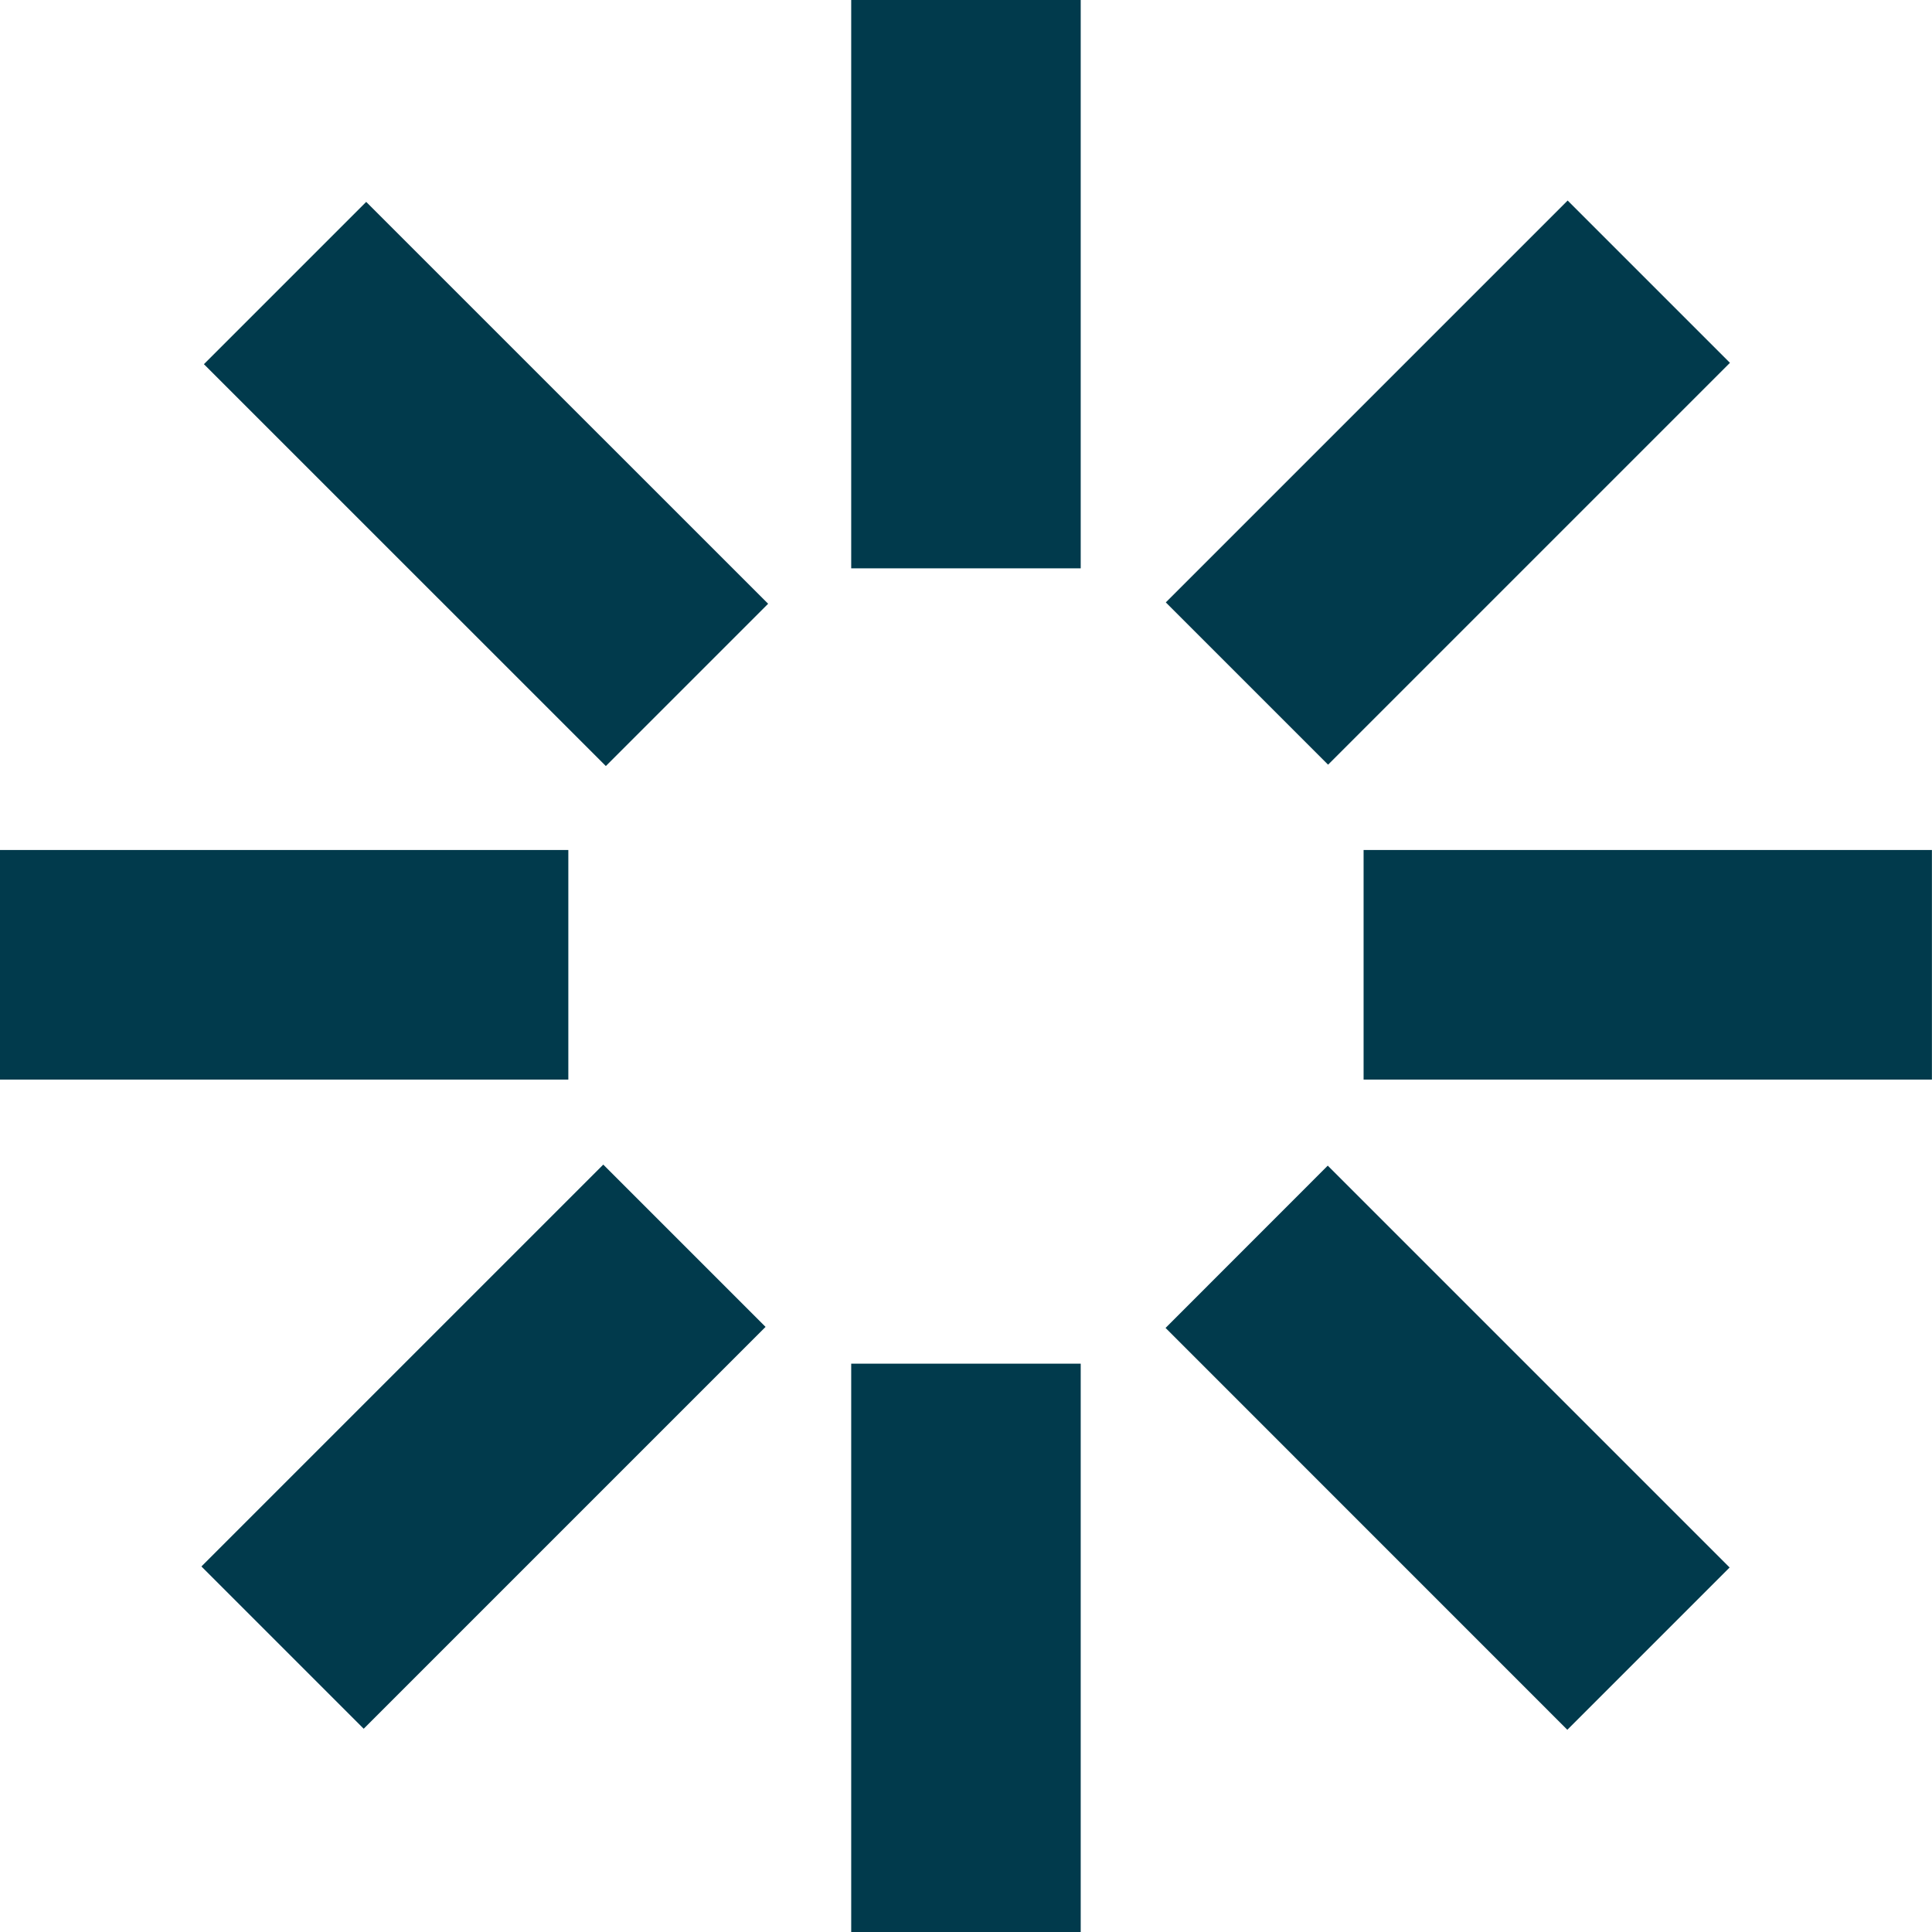
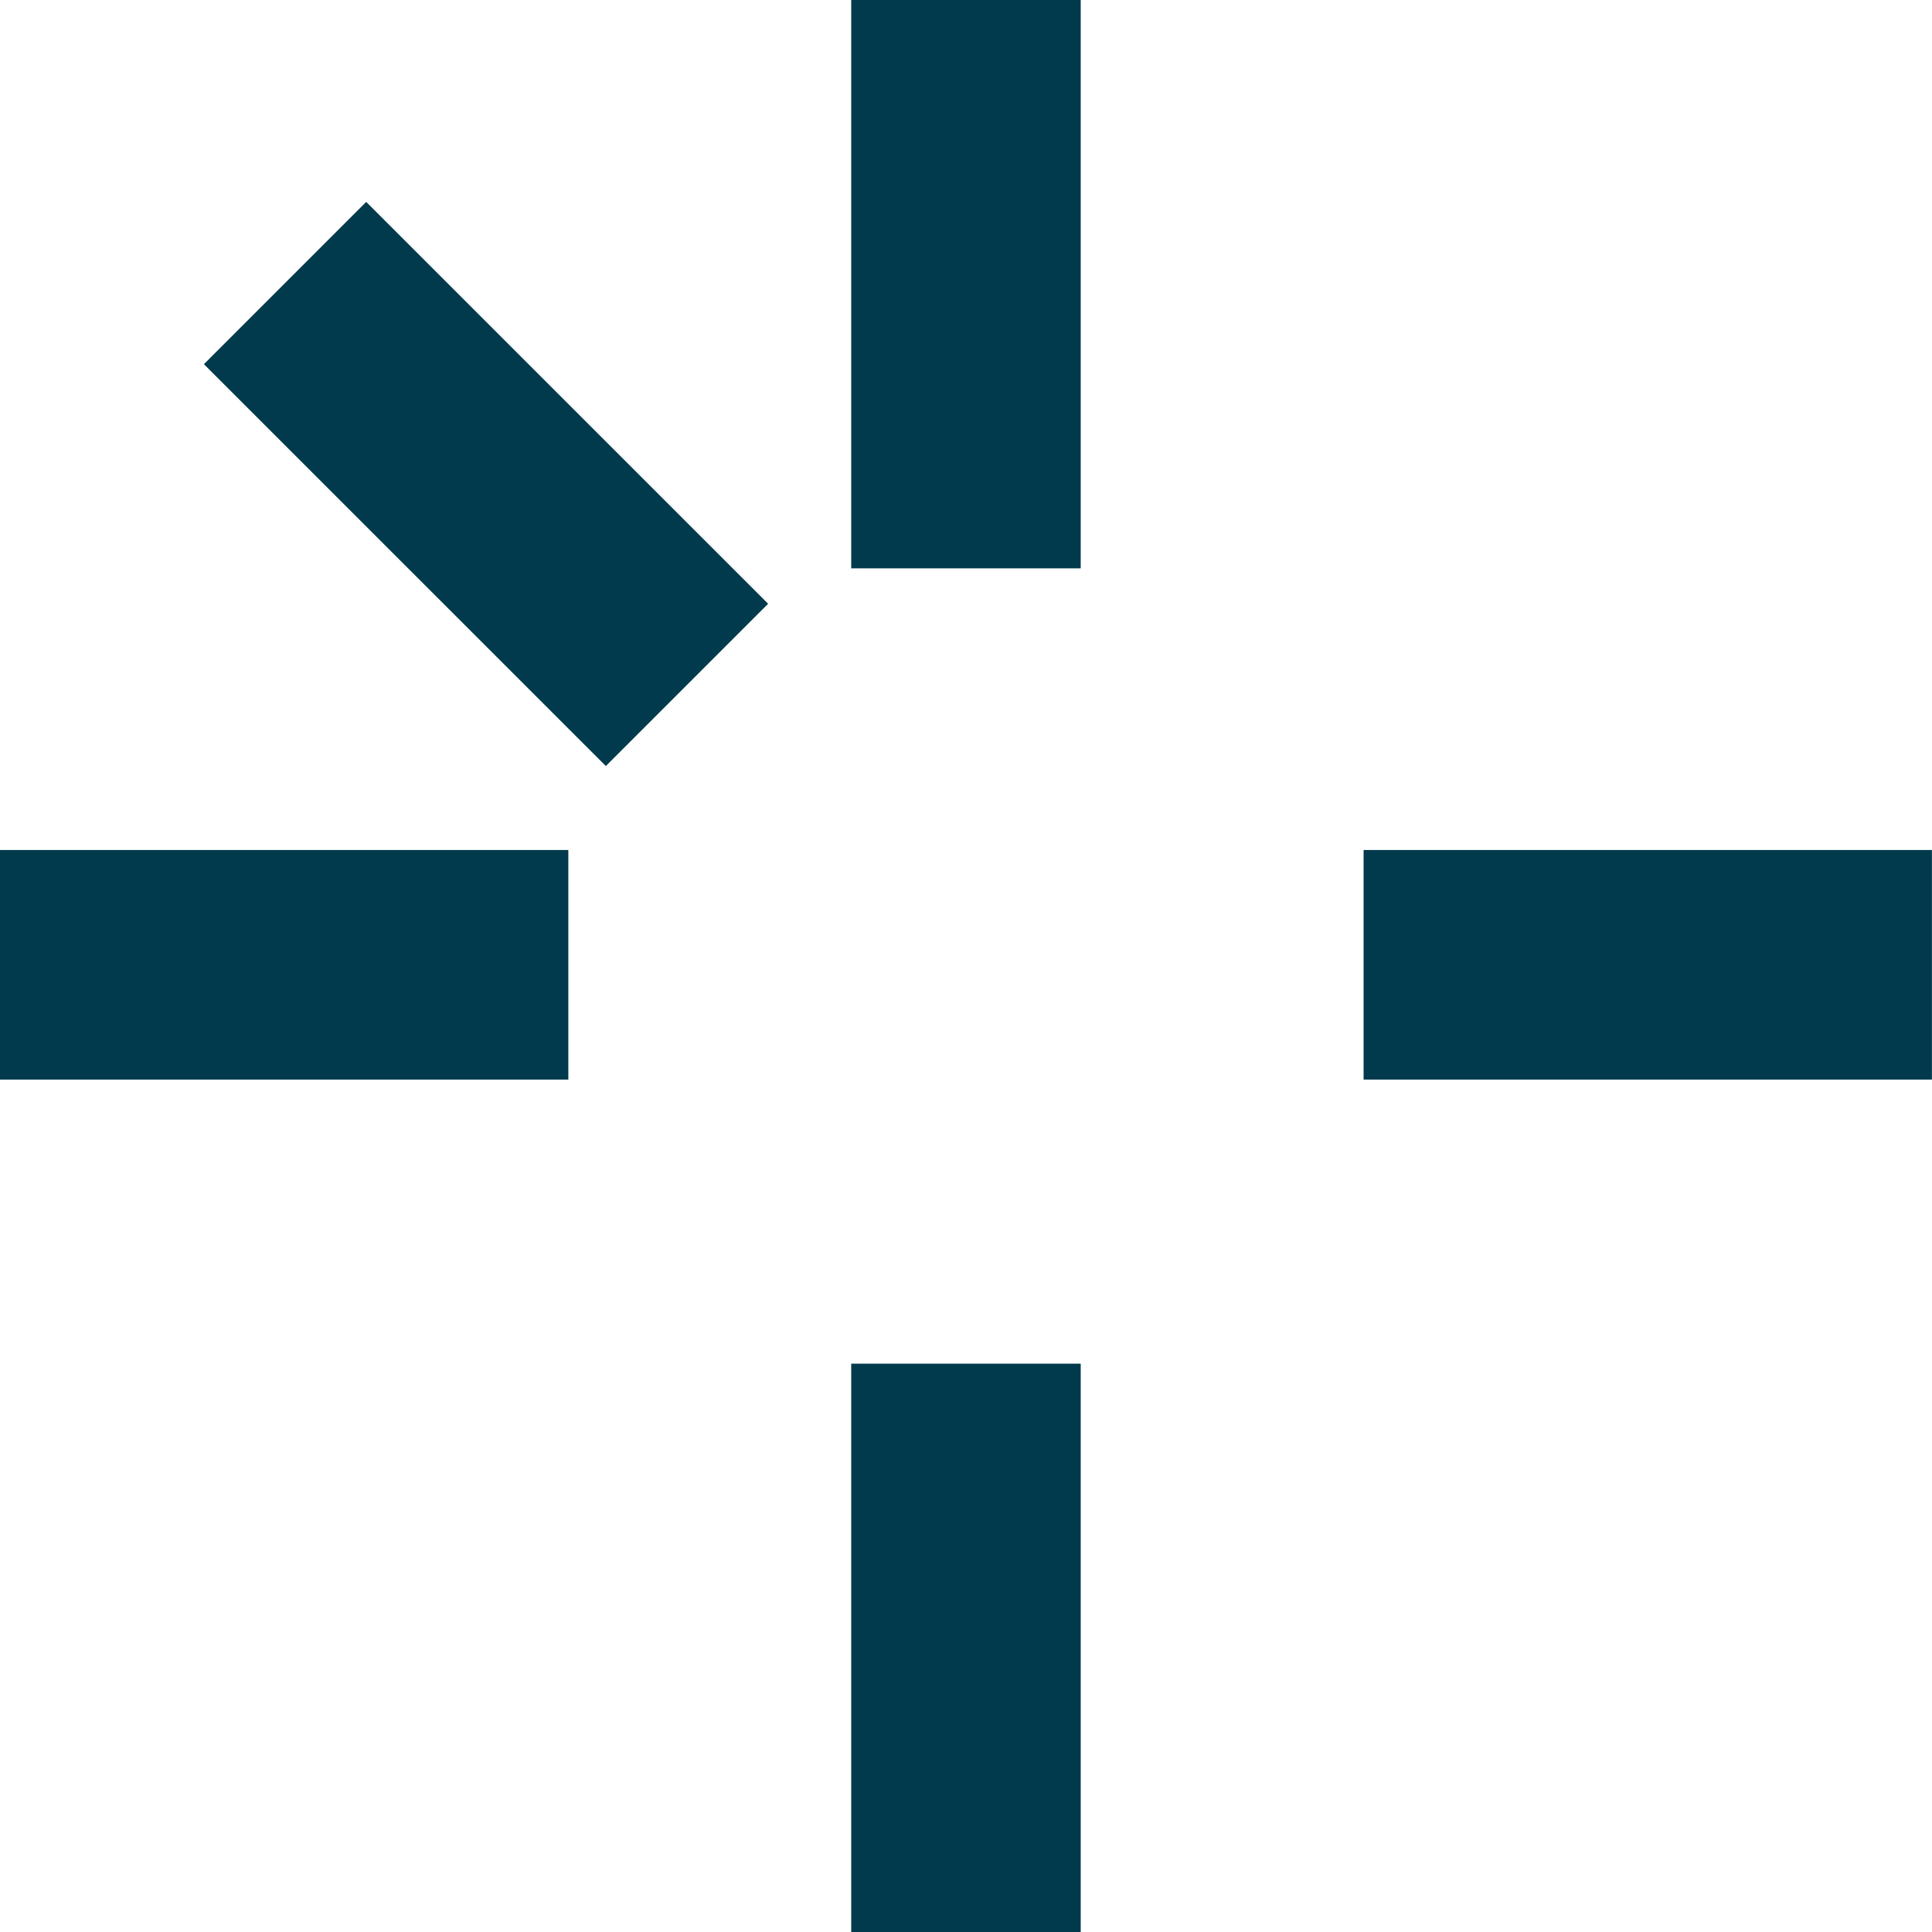
<svg xmlns="http://www.w3.org/2000/svg" width="24" height="24" viewBox="0 0 24 24" fill="none">
-   <path d="M19.474 2.491L14.482 7.483L16.498 9.499L21.49 4.507L19.474 2.491Z" fill="#013A4C" />
-   <path d="M16.494 14.48L14.479 16.496L19.47 21.488L21.486 19.472L16.494 14.48Z" fill="#013A4C" />
  <path d="M4.549 2.508L2.533 4.524L7.526 9.516L9.542 7.5L4.549 2.508Z" fill="#013A4C" />
-   <path d="M7.494 14.467L2.502 19.459L4.518 21.475L9.51 16.483L7.494 14.467Z" fill="#013A4C" />
  <path d="M13.425 0H10.574V7.06H13.425V0Z" fill="#013A4C" />
  <path d="M23.999 10.559H16.939V13.411H23.999V10.559Z" fill="#013A4C" />
  <path d="M7.06 10.559H0V13.411H7.06V10.559Z" fill="#013A4C" />
  <path d="M13.425 16.94H10.574V24H13.425V16.94Z" fill="#013A4C" />
</svg>